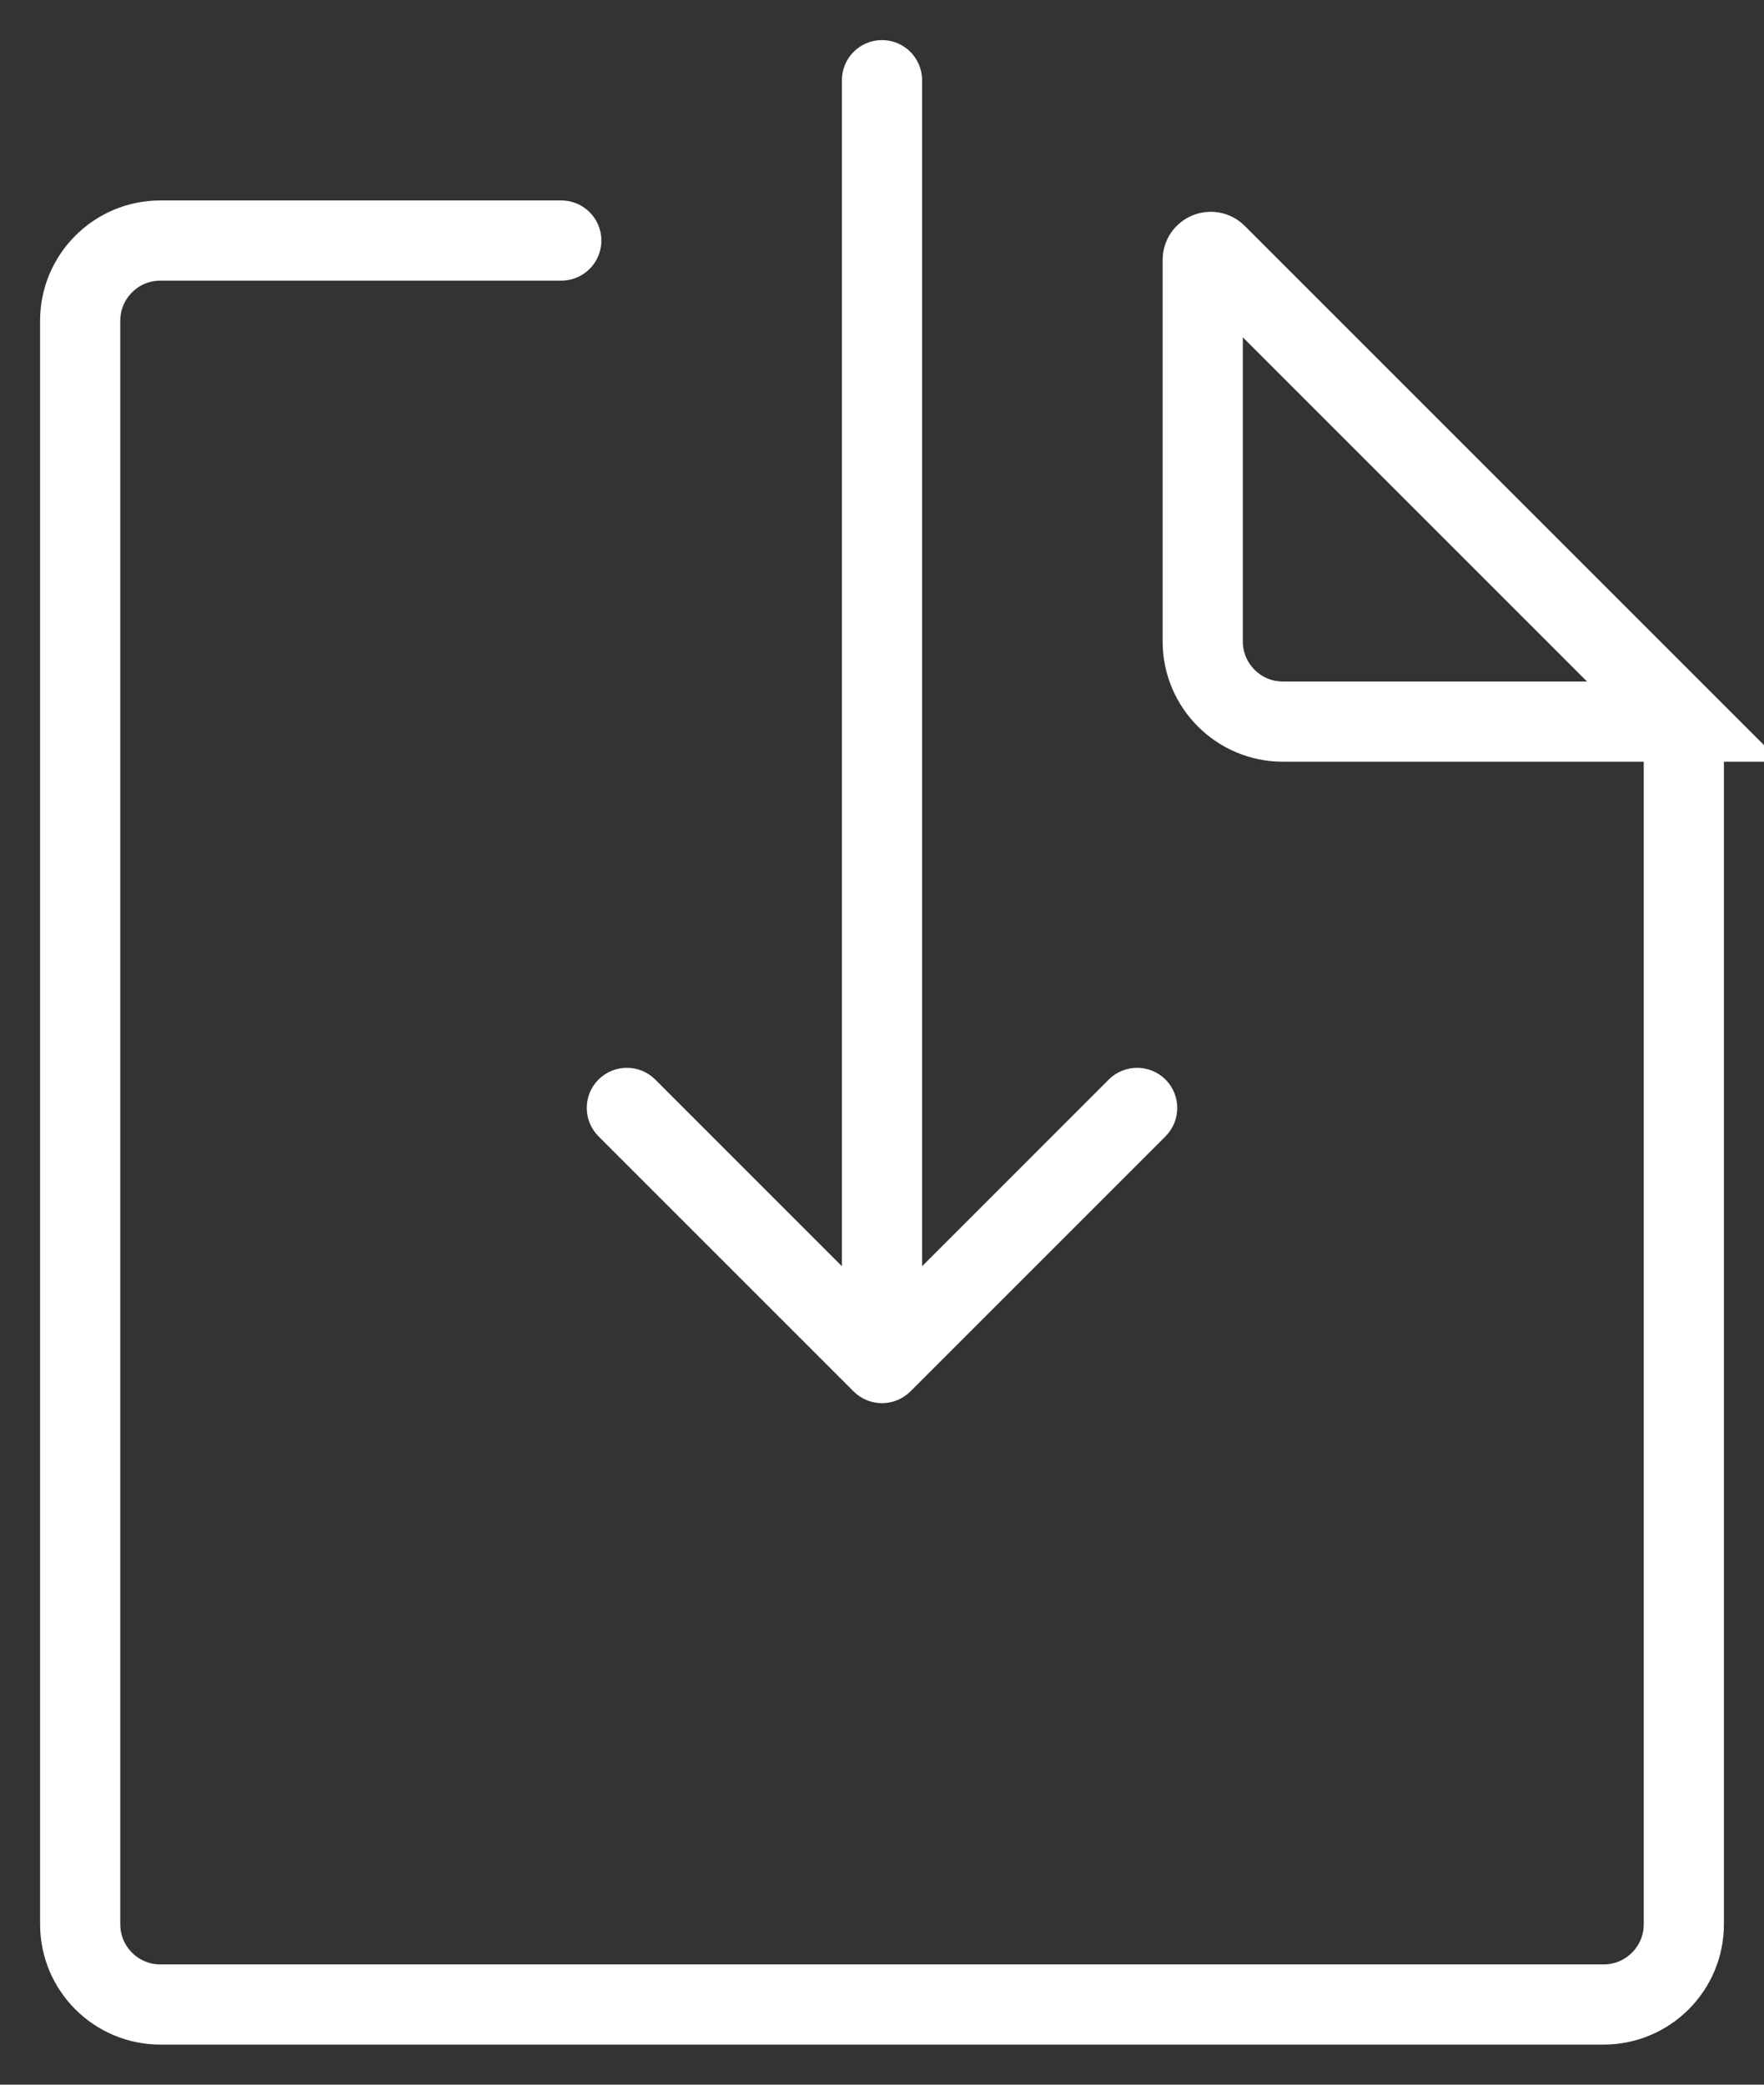
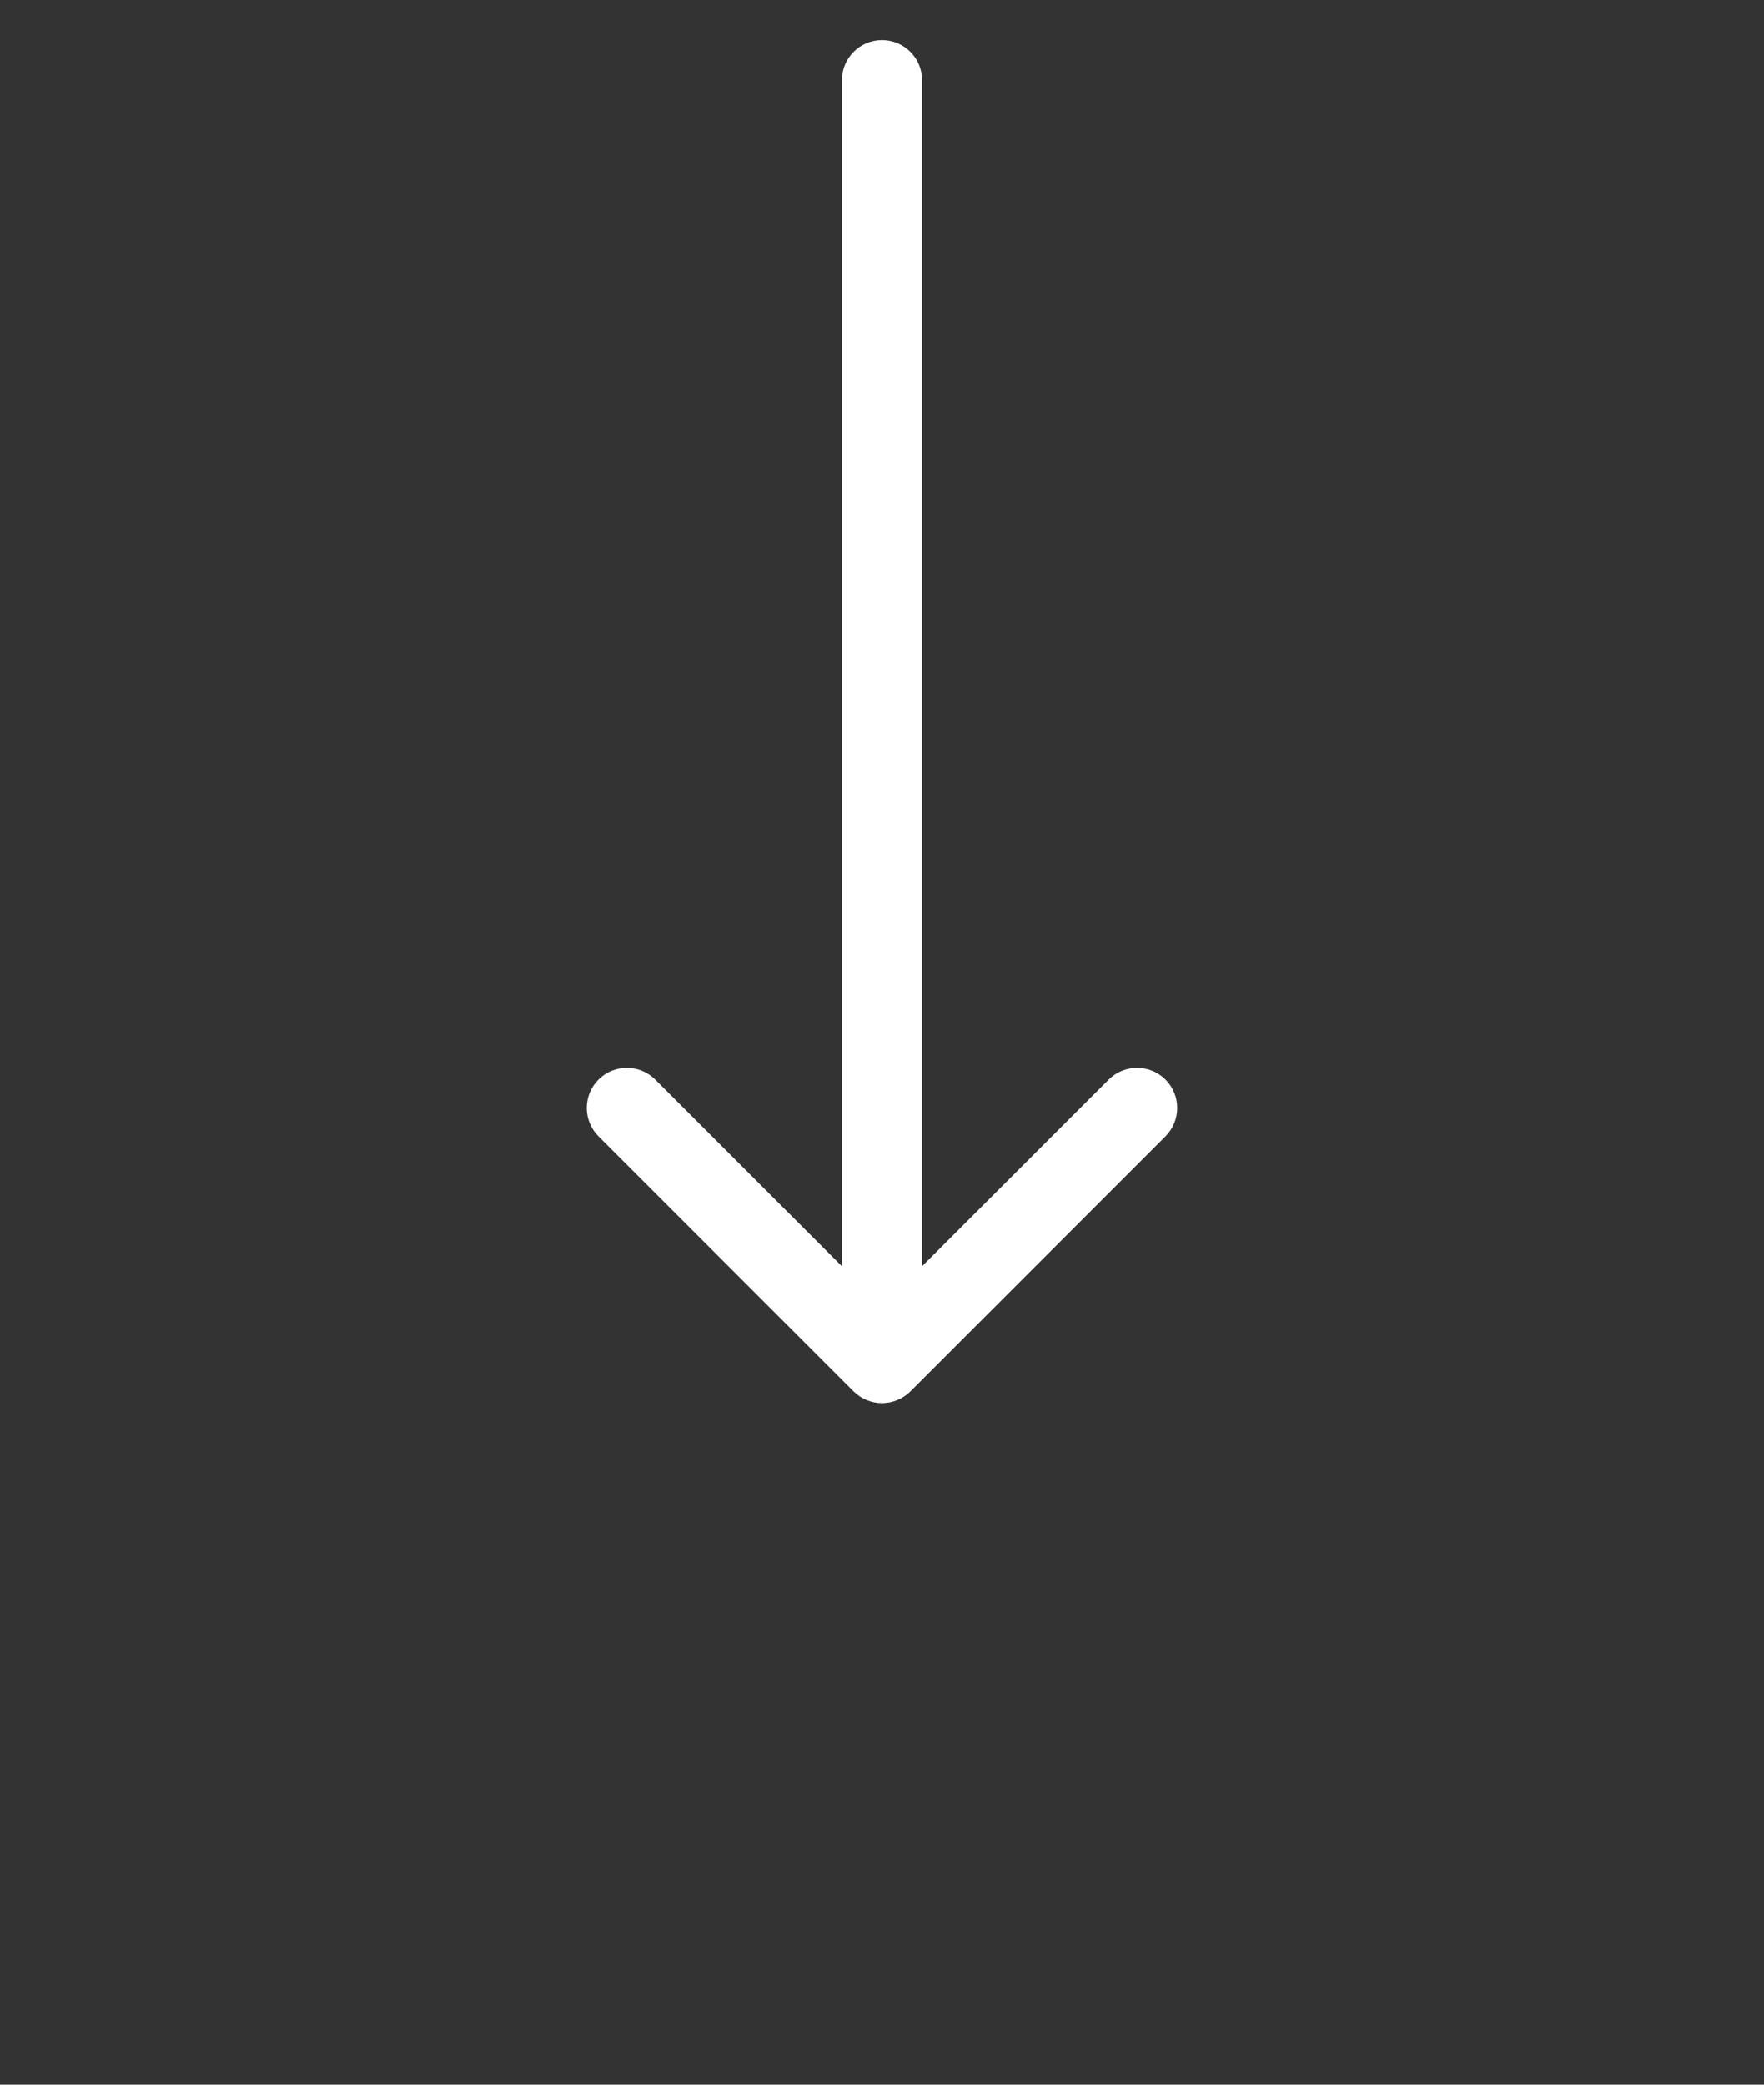
<svg xmlns="http://www.w3.org/2000/svg" width="22" height="26" viewBox="0 0 22 26" fill="none">
  <rect x="0" y="0" width="22" height="26" fill="#333333" stroke="none" />
-   <path d="M7 3H2C1.448 3 1 3.448 1 4V24C1 24.552 1.448 25 2 25H20C20.552 25 21 24.552 21 24V9M21 9H16C15.448 9 15 8.552 15 8V3.241C15 3.152 15.108 3.108 15.171 3.171L21 9Z" stroke="white" stroke-linecap="round" />
  <path d="M11.5 1C11.5 0.724 11.276 0.5 11 0.5C10.724 0.5 10.5 0.724 10.5 1L11.5 1ZM10.646 17.354C10.842 17.549 11.158 17.549 11.354 17.354L14.536 14.172C14.731 13.976 14.731 13.66 14.536 13.464C14.34 13.269 14.024 13.269 13.828 13.464L11 16.293L8.172 13.464C7.976 13.269 7.66 13.269 7.464 13.464C7.269 13.66 7.269 13.976 7.464 14.172L10.646 17.354ZM10.5 1L10.5 17L11.5 17L11.5 1L10.5 1Z" fill="white" />
</svg>